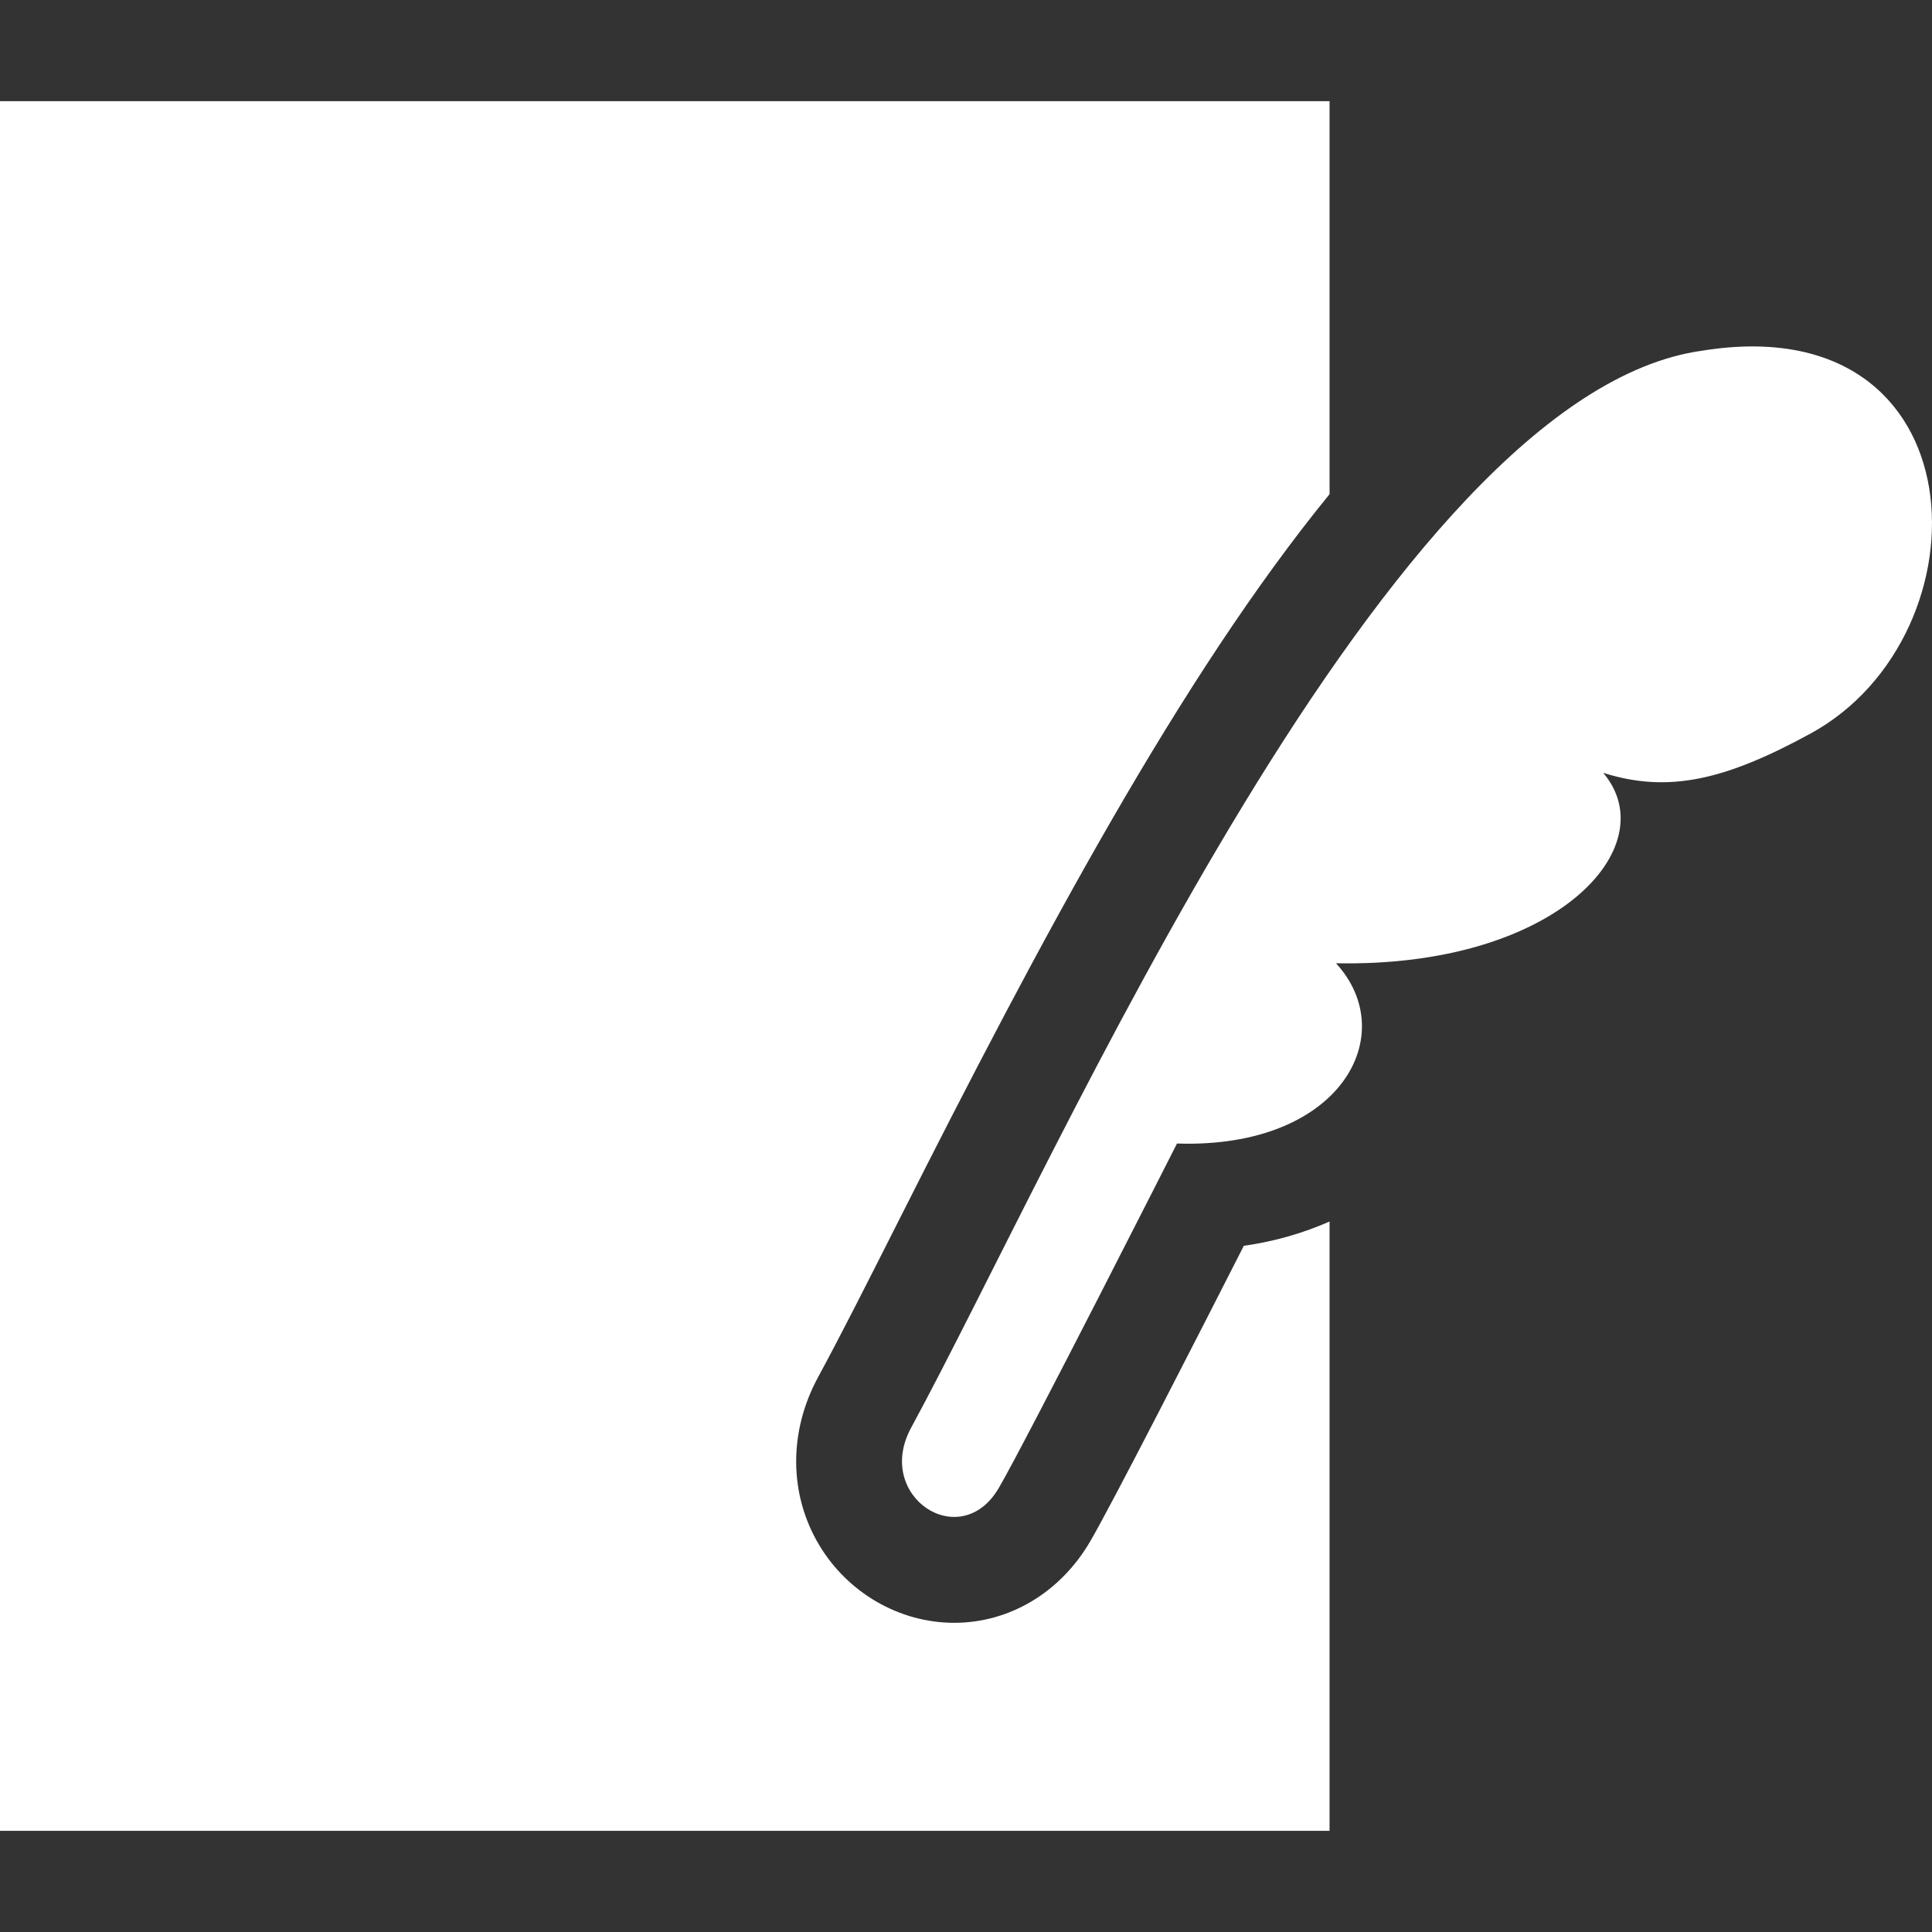
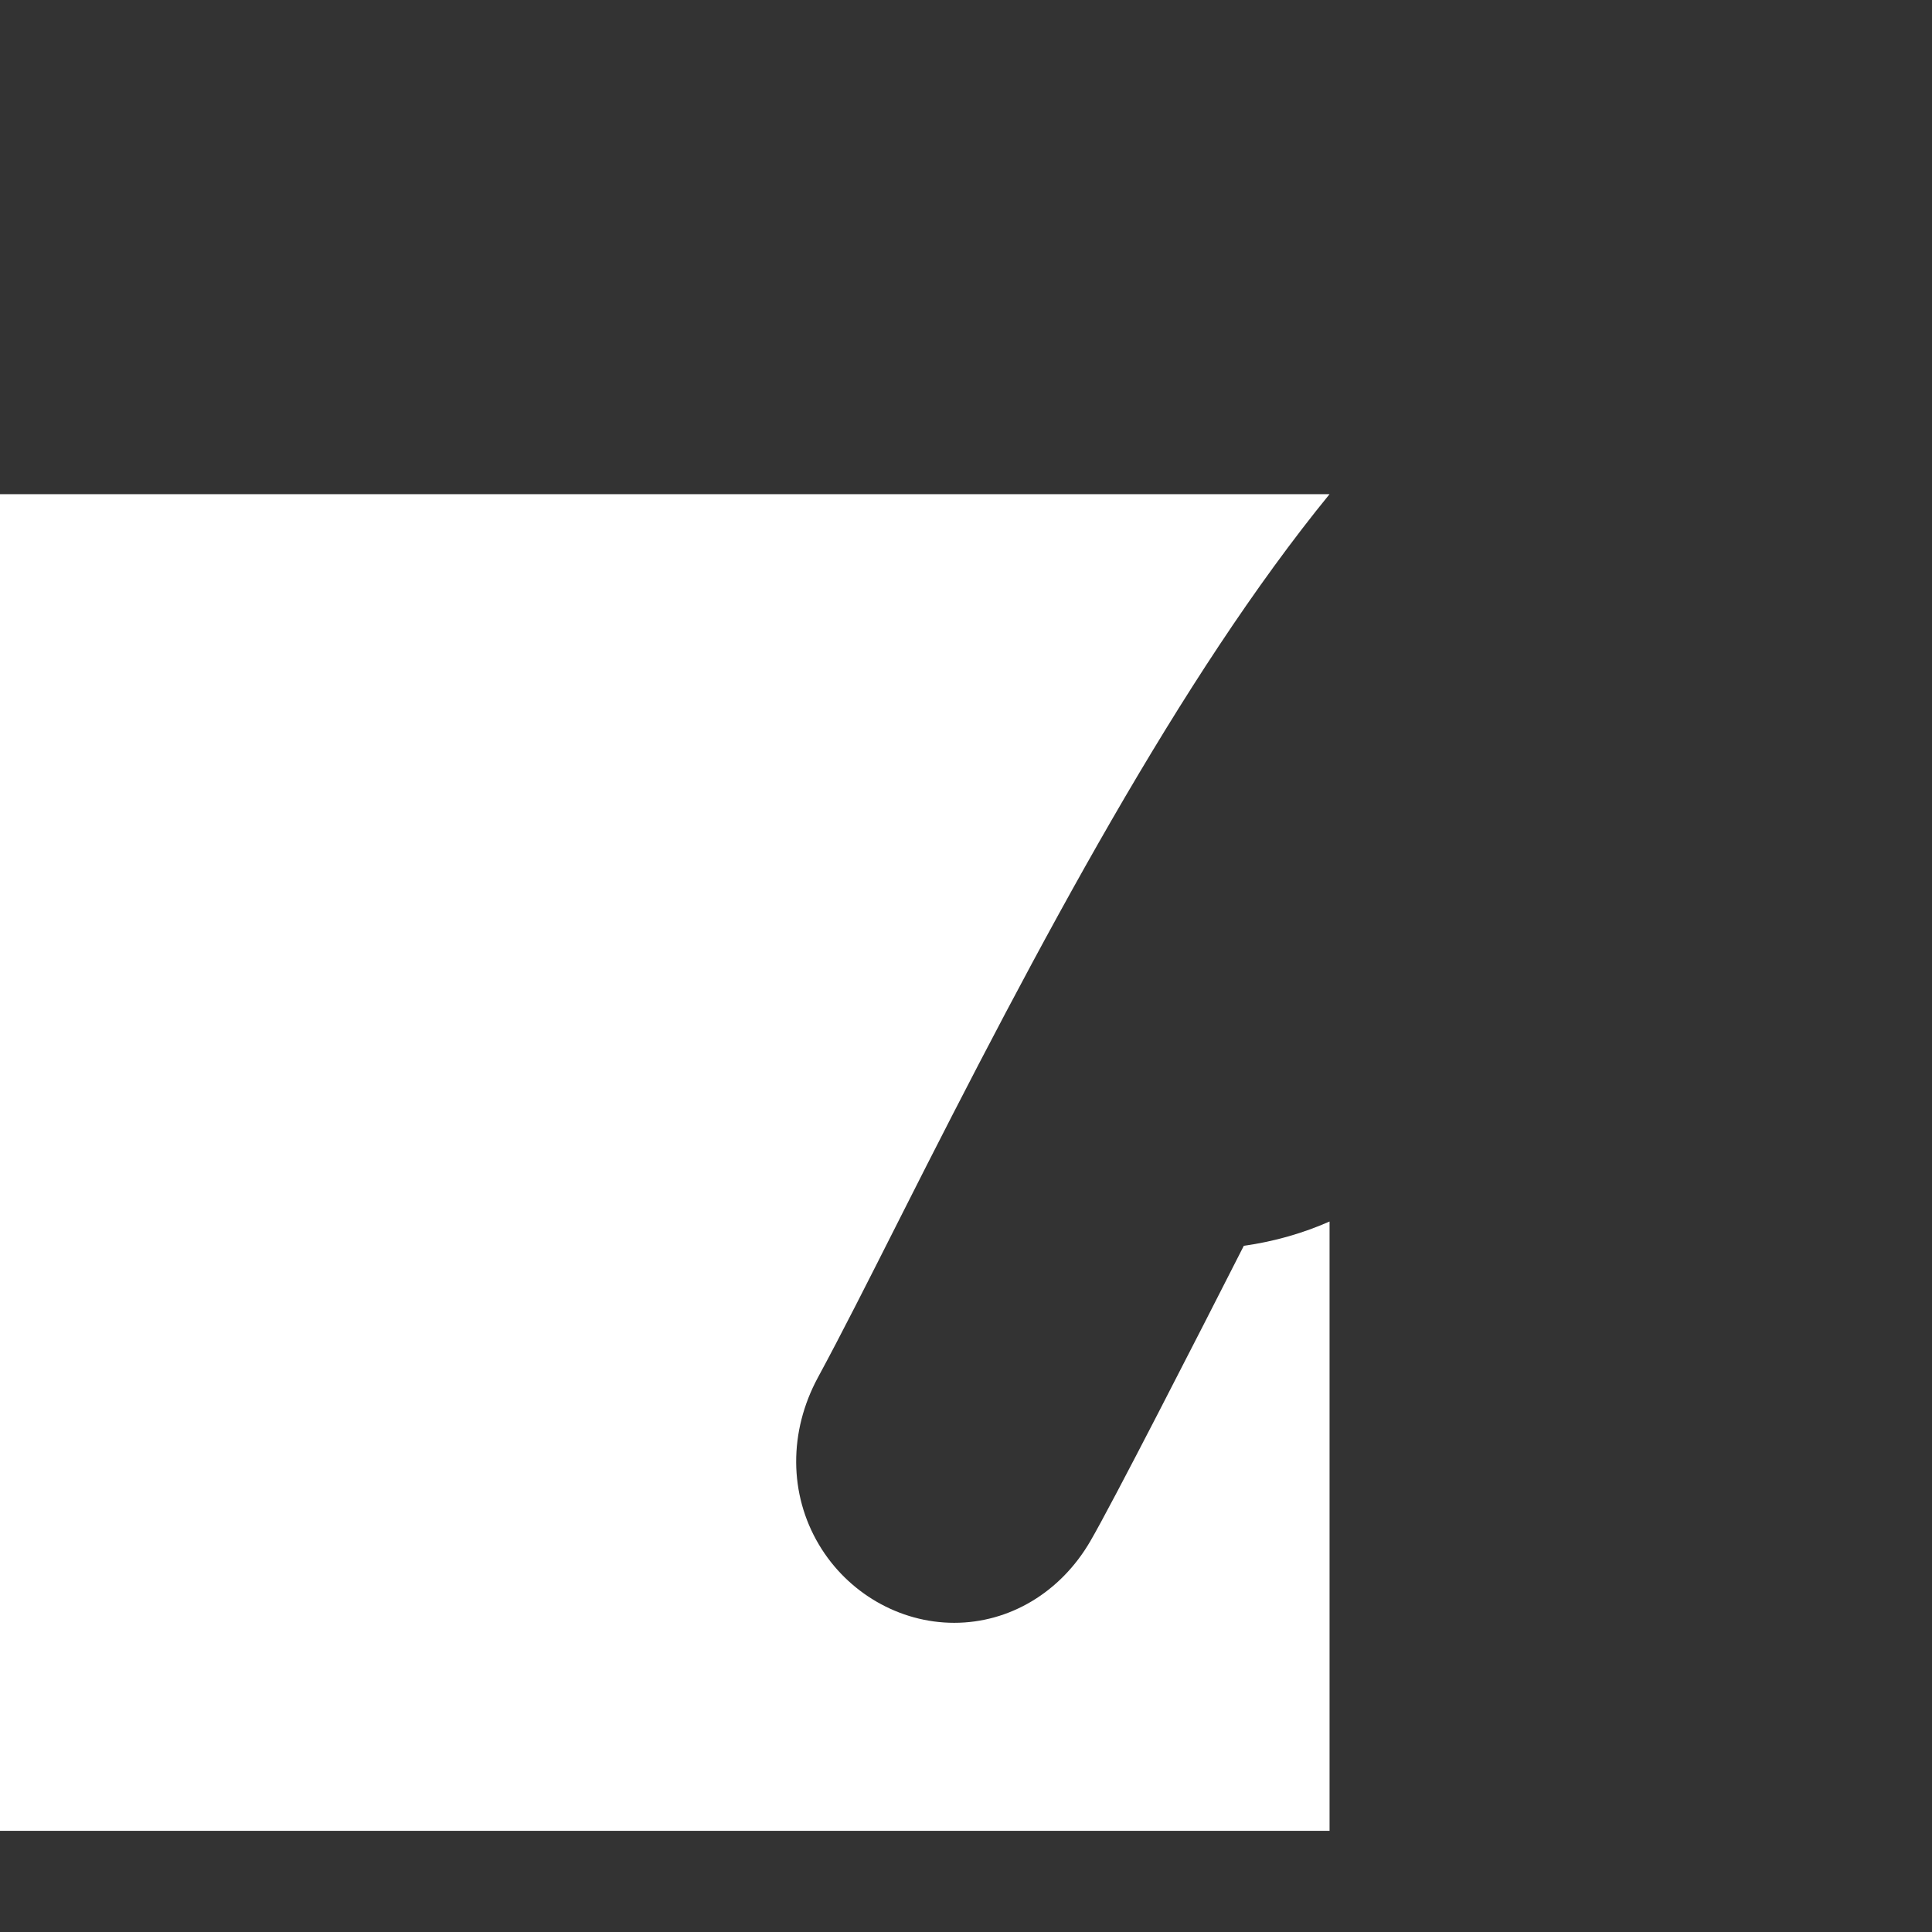
<svg xmlns="http://www.w3.org/2000/svg" width="63" height="63" viewBox="0 0 63 63" fill="none">
  <rect x="0" y="0" width="63" height="63" fill="#333333" stroke="none" />
-   <path d="M35.549 50.264C34.581 51.924 32.923 52.918 31.115 52.918C29.33 52.918 27.641 51.942 26.706 50.371C25.725 48.723 25.714 46.683 26.675 44.911C27.418 43.541 28.314 41.766 29.352 39.711C33.928 30.642 38.496 22.069 43.355 16.114V3.299H0V59.701H43.355V39.832C42.508 40.205 41.576 40.481 40.559 40.624C39.066 43.561 36.26 49.049 35.549 50.264Z" fill="white" />
-   <path d="M55.514 11.434C45.26 12.847 34.544 37.654 29.71 46.558C28.496 48.795 31.32 50.662 32.569 48.521C33.469 46.982 38.38 37.289 38.38 37.289C43.73 37.465 45.702 33.73 43.564 31.41C50.754 31.558 54.317 27.602 52.278 25.201C54.423 25.88 56.28 25.425 59.038 23.921C64.924 20.711 64.65 9.965 55.514 11.434Z" fill="white" />
+   <path d="M35.549 50.264C34.581 51.924 32.923 52.918 31.115 52.918C29.33 52.918 27.641 51.942 26.706 50.371C25.725 48.723 25.714 46.683 26.675 44.911C27.418 43.541 28.314 41.766 29.352 39.711C33.928 30.642 38.496 22.069 43.355 16.114H0V59.701H43.355V39.832C42.508 40.205 41.576 40.481 40.559 40.624C39.066 43.561 36.26 49.049 35.549 50.264Z" fill="white" />
</svg>